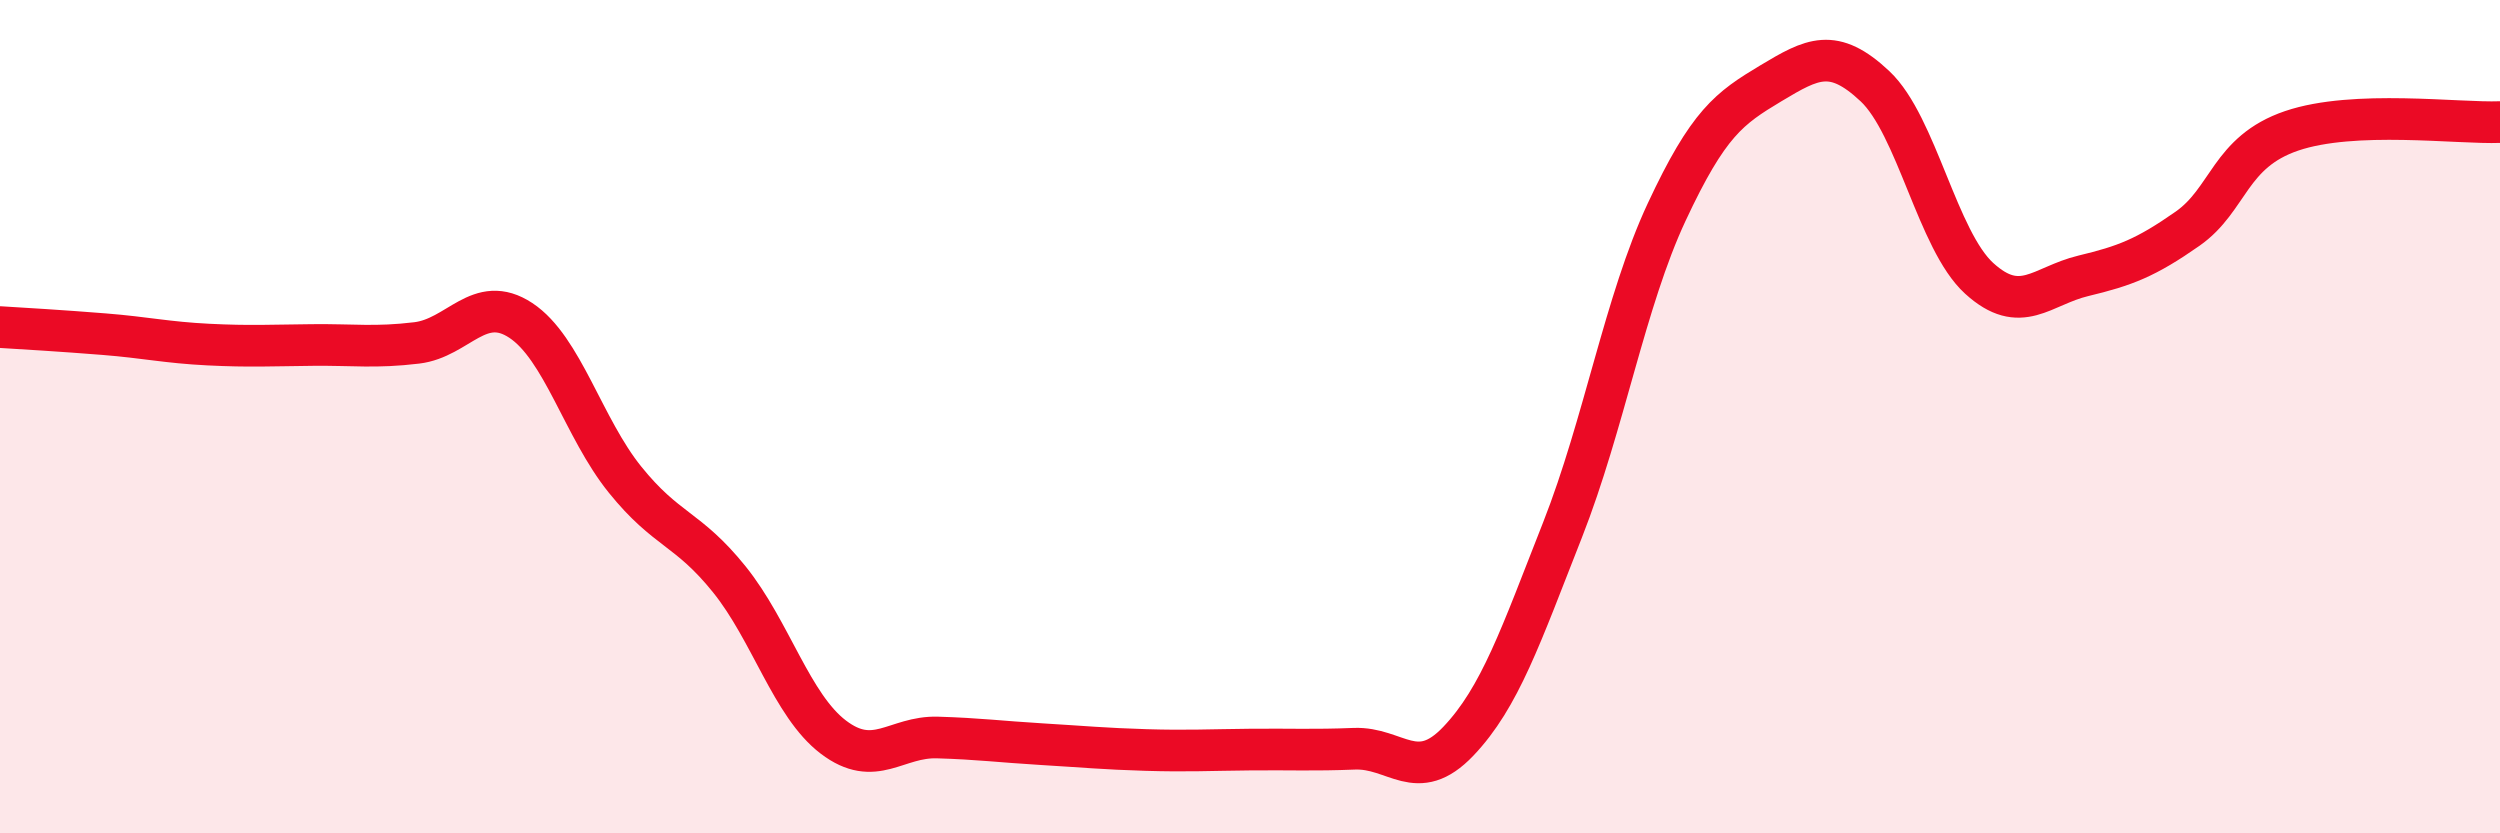
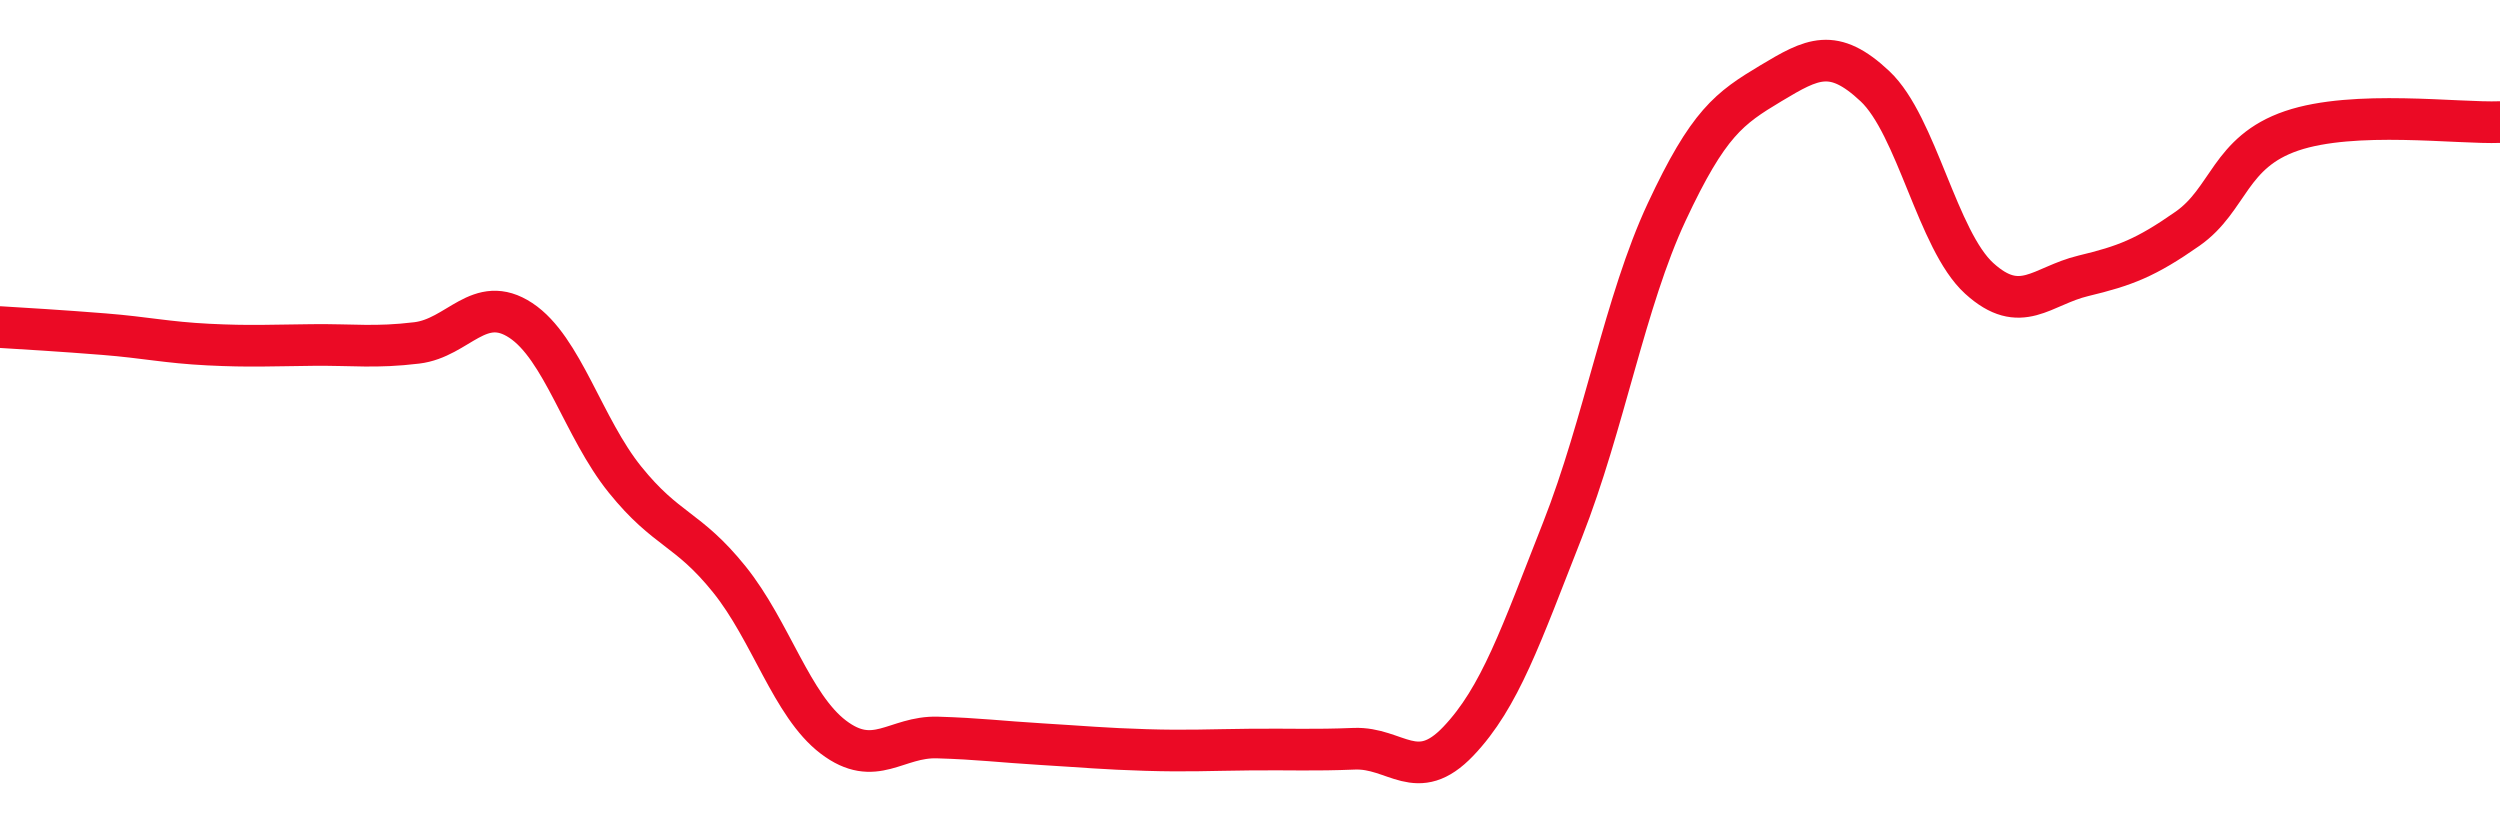
<svg xmlns="http://www.w3.org/2000/svg" width="60" height="20" viewBox="0 0 60 20">
-   <path d="M 0,7.85 C 0.5,7.88 1.5,7.94 2.5,8.02 C 3.5,8.1 4,8.22 5,8.27 C 6,8.32 6.5,8.29 7.5,8.28 C 8.5,8.27 9,8.35 10,8.23 C 11,8.11 11.5,7.03 12.5,7.69 C 13.5,8.35 14,10.27 15,11.51 C 16,12.75 16.5,12.66 17.5,13.9 C 18.5,15.14 19,16.93 20,17.69 C 21,18.45 21.5,17.67 22.5,17.7 C 23.5,17.73 24,17.8 25,17.86 C 26,17.92 26.5,17.97 27.5,18 C 28.5,18.03 29,18 30,17.99 C 31,17.98 31.5,18.01 32.5,17.97 C 33.5,17.93 34,18.84 35,17.79 C 36,16.74 36.5,15.26 37.5,12.72 C 38.5,10.18 39,7.23 40,5.09 C 41,2.95 41.5,2.6 42.5,2 C 43.5,1.4 44,1.13 45,2.07 C 46,3.01 46.5,5.77 47.5,6.68 C 48.5,7.59 49,6.86 50,6.62 C 51,6.38 51.5,6.19 52.5,5.49 C 53.5,4.79 53.5,3.65 55,3.14 C 56.5,2.63 59,2.97 60,2.93L60 20L0 20Z" fill="#EB0A25" opacity="0.1" stroke-linecap="round" stroke-linejoin="round" />
  <path d="M 0,7.85 C 0.5,7.88 1.5,7.94 2.5,8.02 C 3.5,8.1 4,8.22 5,8.27 C 6,8.32 6.5,8.29 7.5,8.28 C 8.5,8.27 9,8.35 10,8.23 C 11,8.11 11.5,7.03 12.5,7.69 C 13.5,8.35 14,10.27 15,11.51 C 16,12.75 16.5,12.66 17.5,13.9 C 18.5,15.14 19,16.93 20,17.69 C 21,18.45 21.5,17.67 22.5,17.7 C 23.5,17.73 24,17.8 25,17.86 C 26,17.92 26.5,17.97 27.5,18 C 28.5,18.03 29,18 30,17.99 C 31,17.98 31.5,18.01 32.5,17.97 C 33.5,17.93 34,18.84 35,17.79 C 36,16.74 36.5,15.26 37.5,12.72 C 38.5,10.18 39,7.23 40,5.09 C 41,2.95 41.5,2.6 42.5,2 C 43.5,1.4 44,1.13 45,2.07 C 46,3.01 46.5,5.77 47.5,6.68 C 48.5,7.59 49,6.86 50,6.62 C 51,6.38 51.5,6.19 52.5,5.49 C 53.5,4.79 53.5,3.65 55,3.14 C 56.5,2.63 59,2.97 60,2.93" stroke="#EB0A25" stroke-width="1" fill="none" stroke-linecap="round" stroke-linejoin="round" />
</svg>